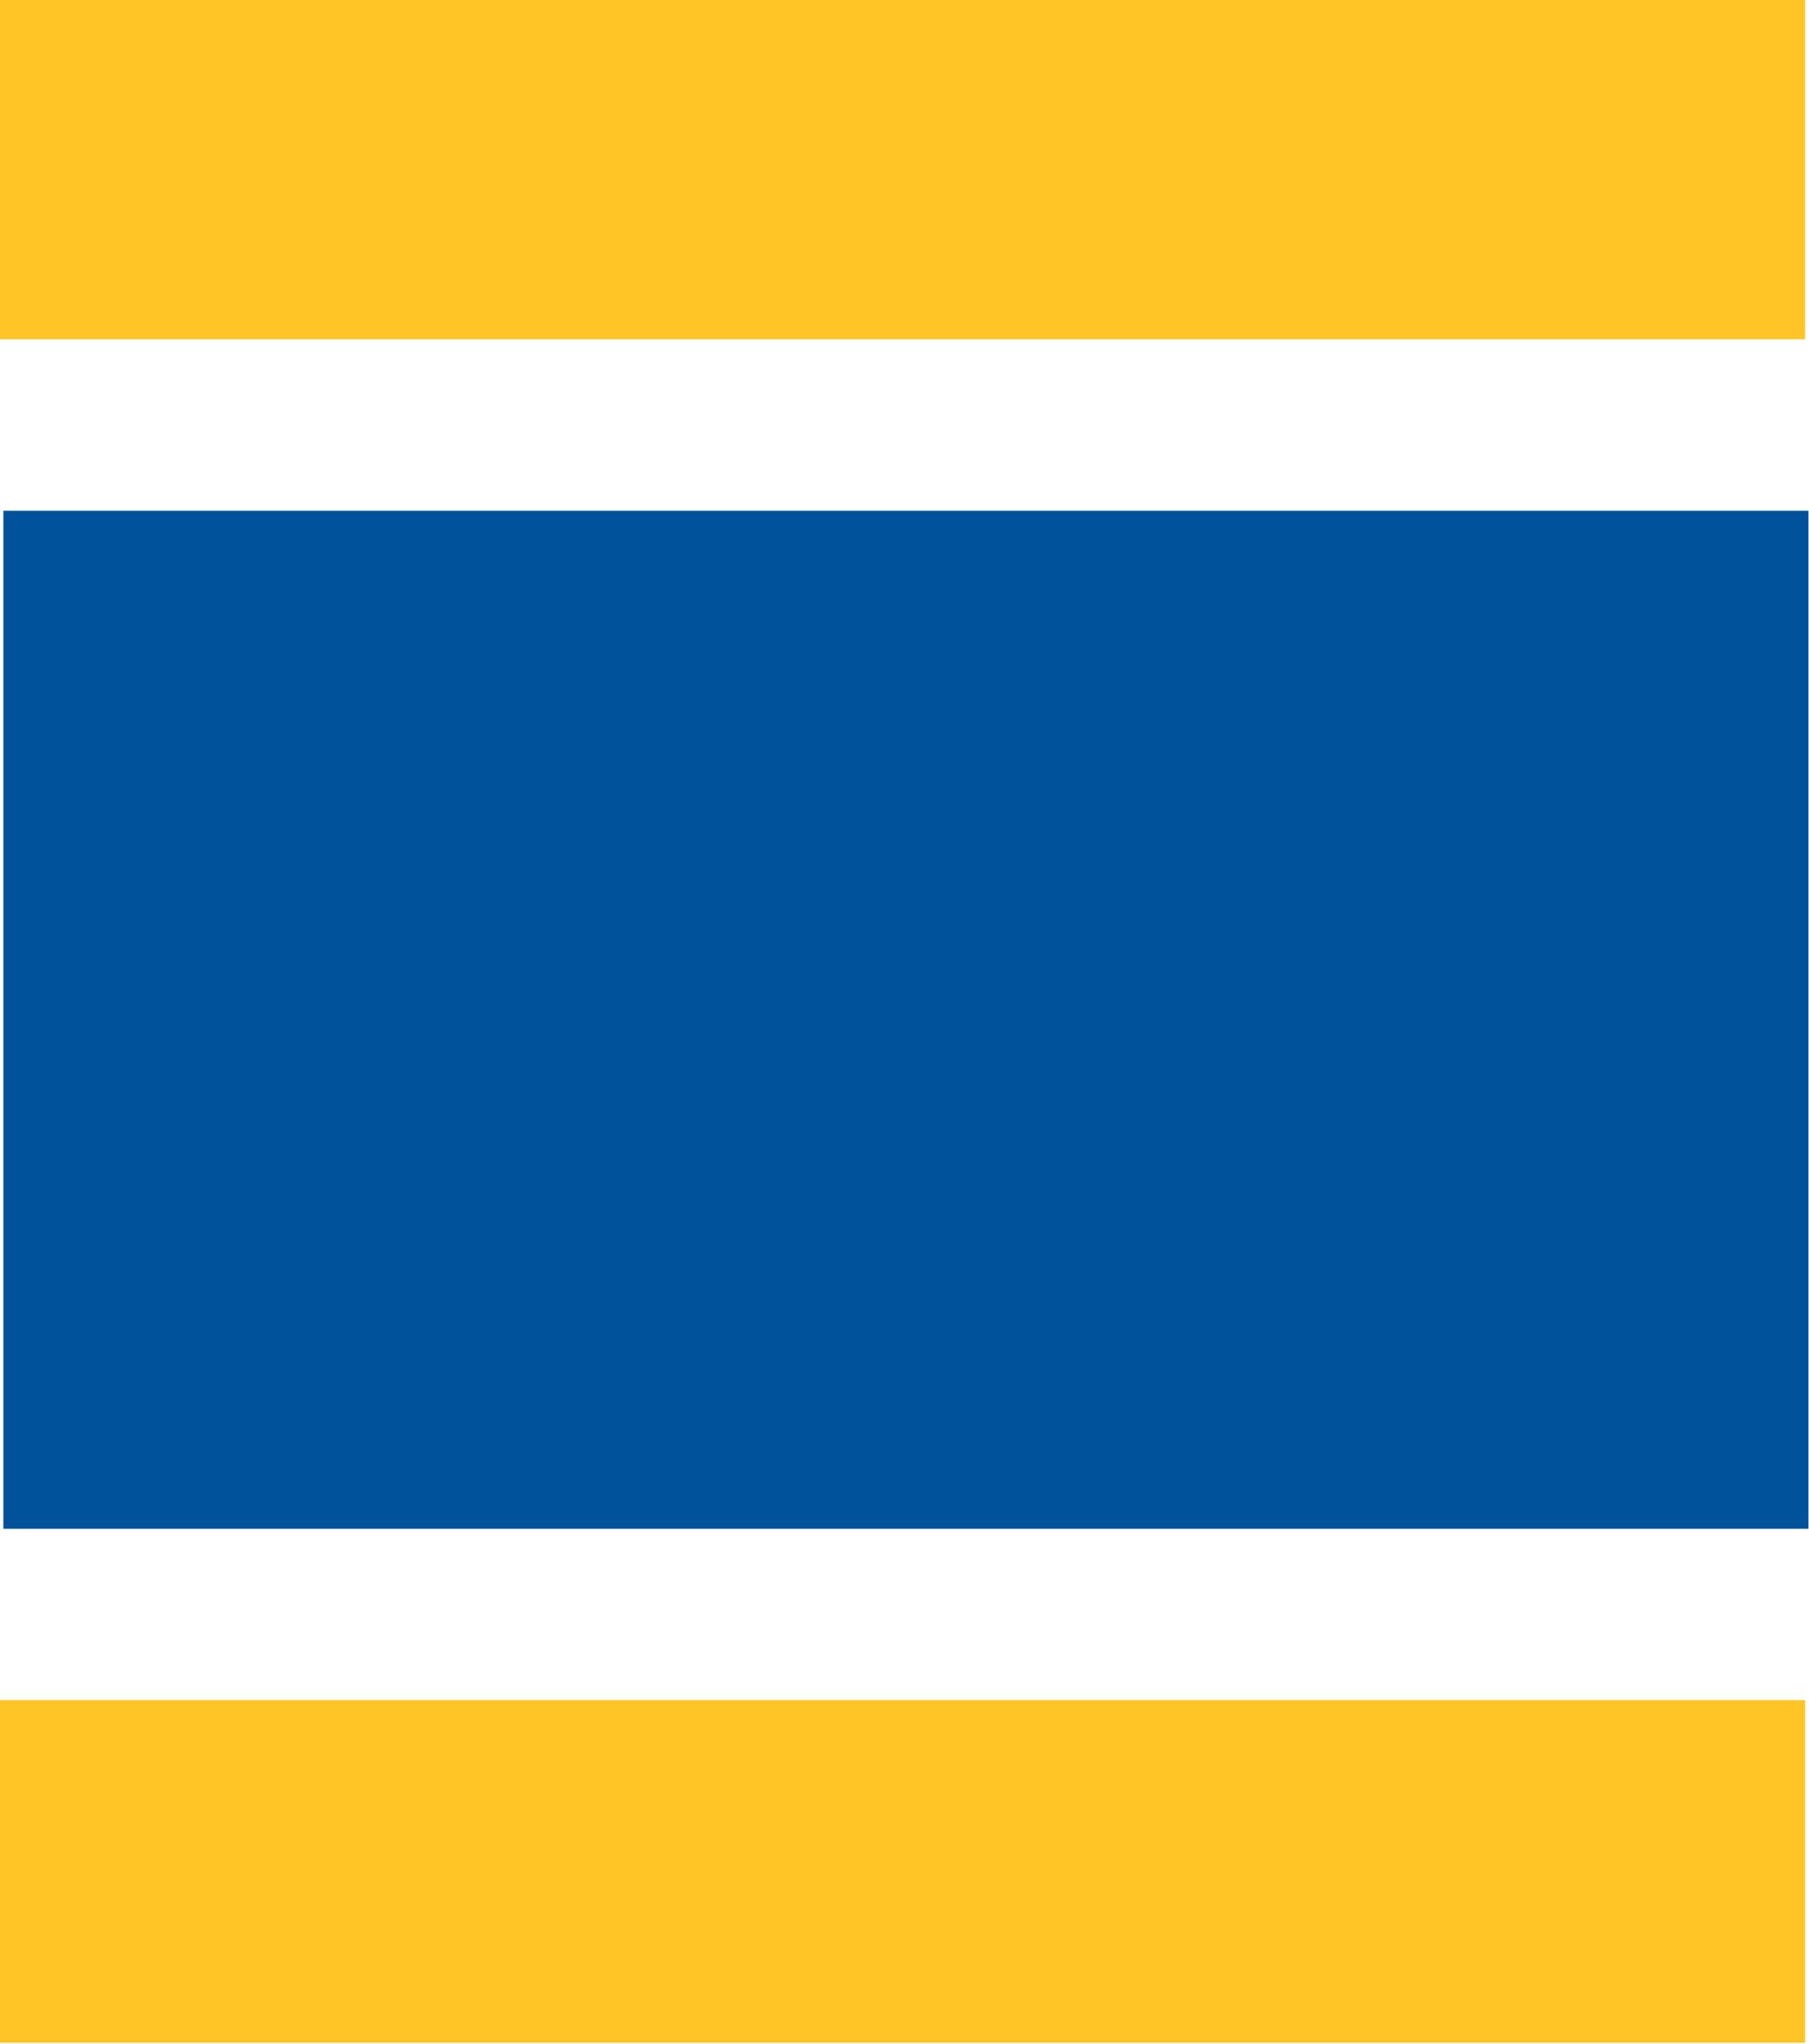
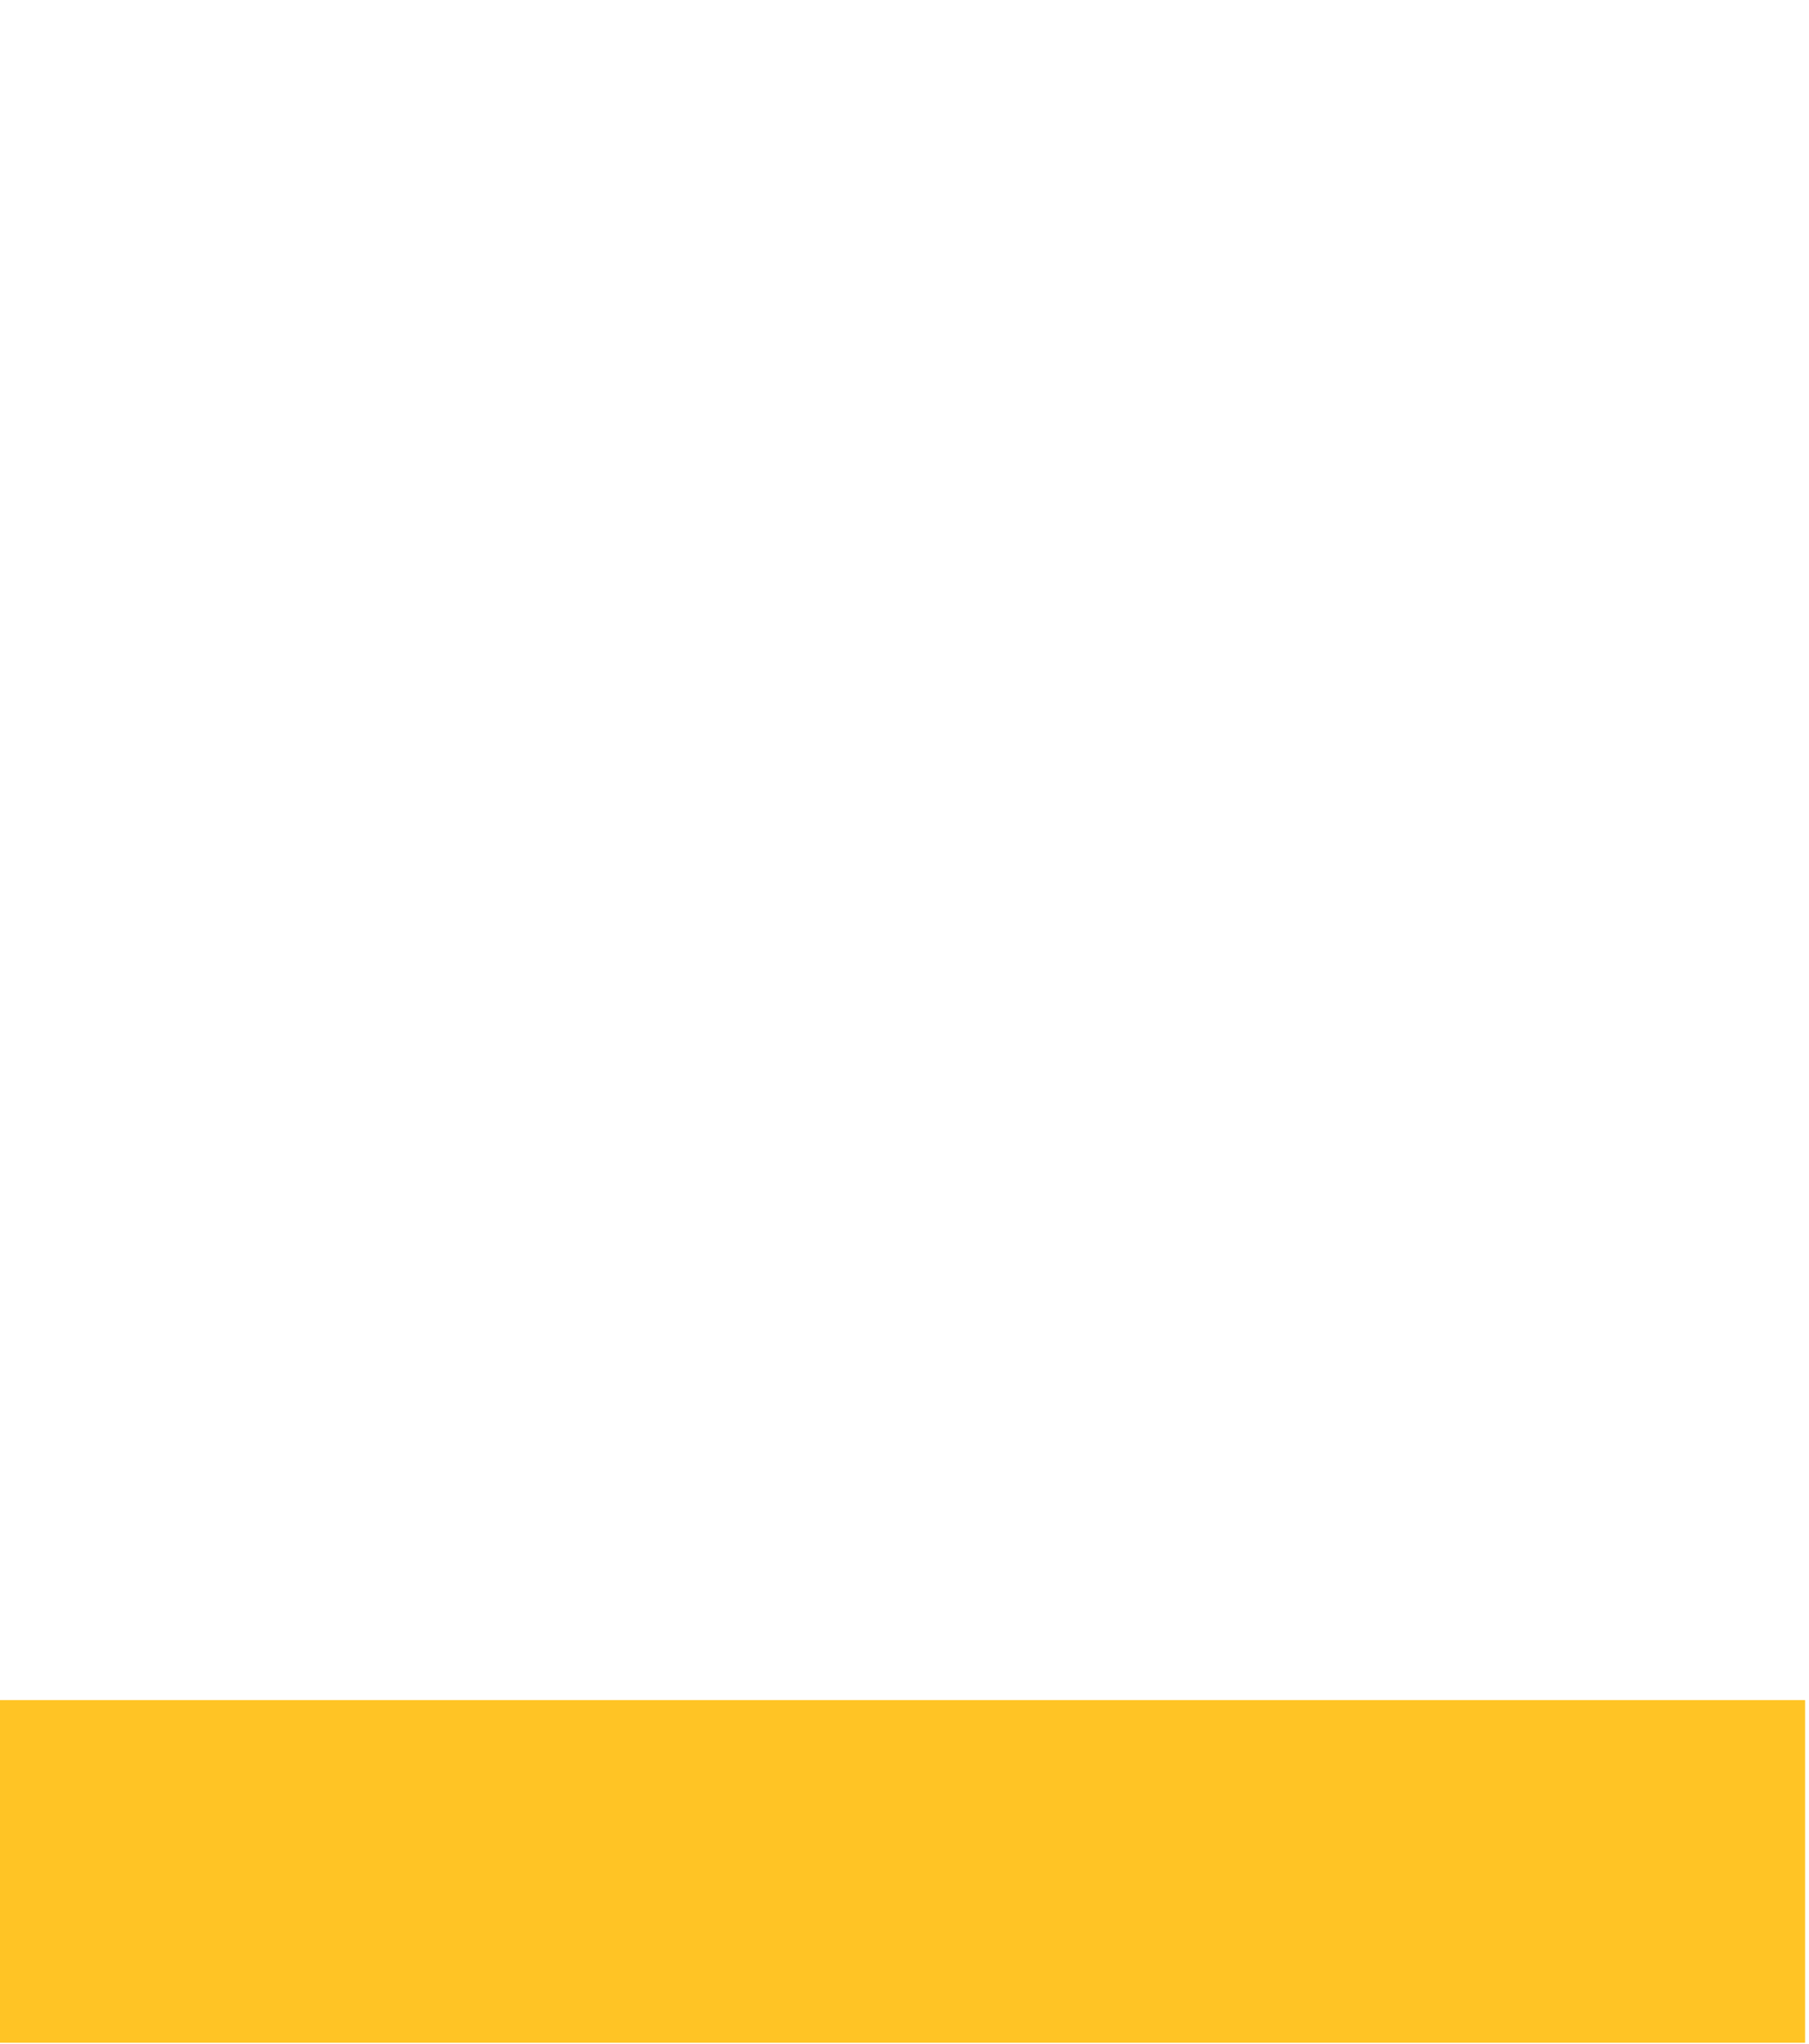
<svg xmlns="http://www.w3.org/2000/svg" version="1.2" viewBox="0 0 1346 1520" width="1346" height="1520">
  <title>logo (61)-svg</title>
  <style>
		.s0 { fill: #ffc425 } 
		.s1 { fill: #00539b } 
	</style>
-   <path id="Layer" class="s0" d="m0 0h1343.1v252.3h-1343.1z" />
-   <path id="Layer" class="s1" d="m2.5 379.8h1343.1v757h-1343.1z" />
+   <path id="Layer" class="s1" d="m2.5 379.8h1343.1h-1343.1z" />
  <path id="Layer" class="s0" d="m0 1264.2h1343.1v254.8h-1343.1z" />
</svg>